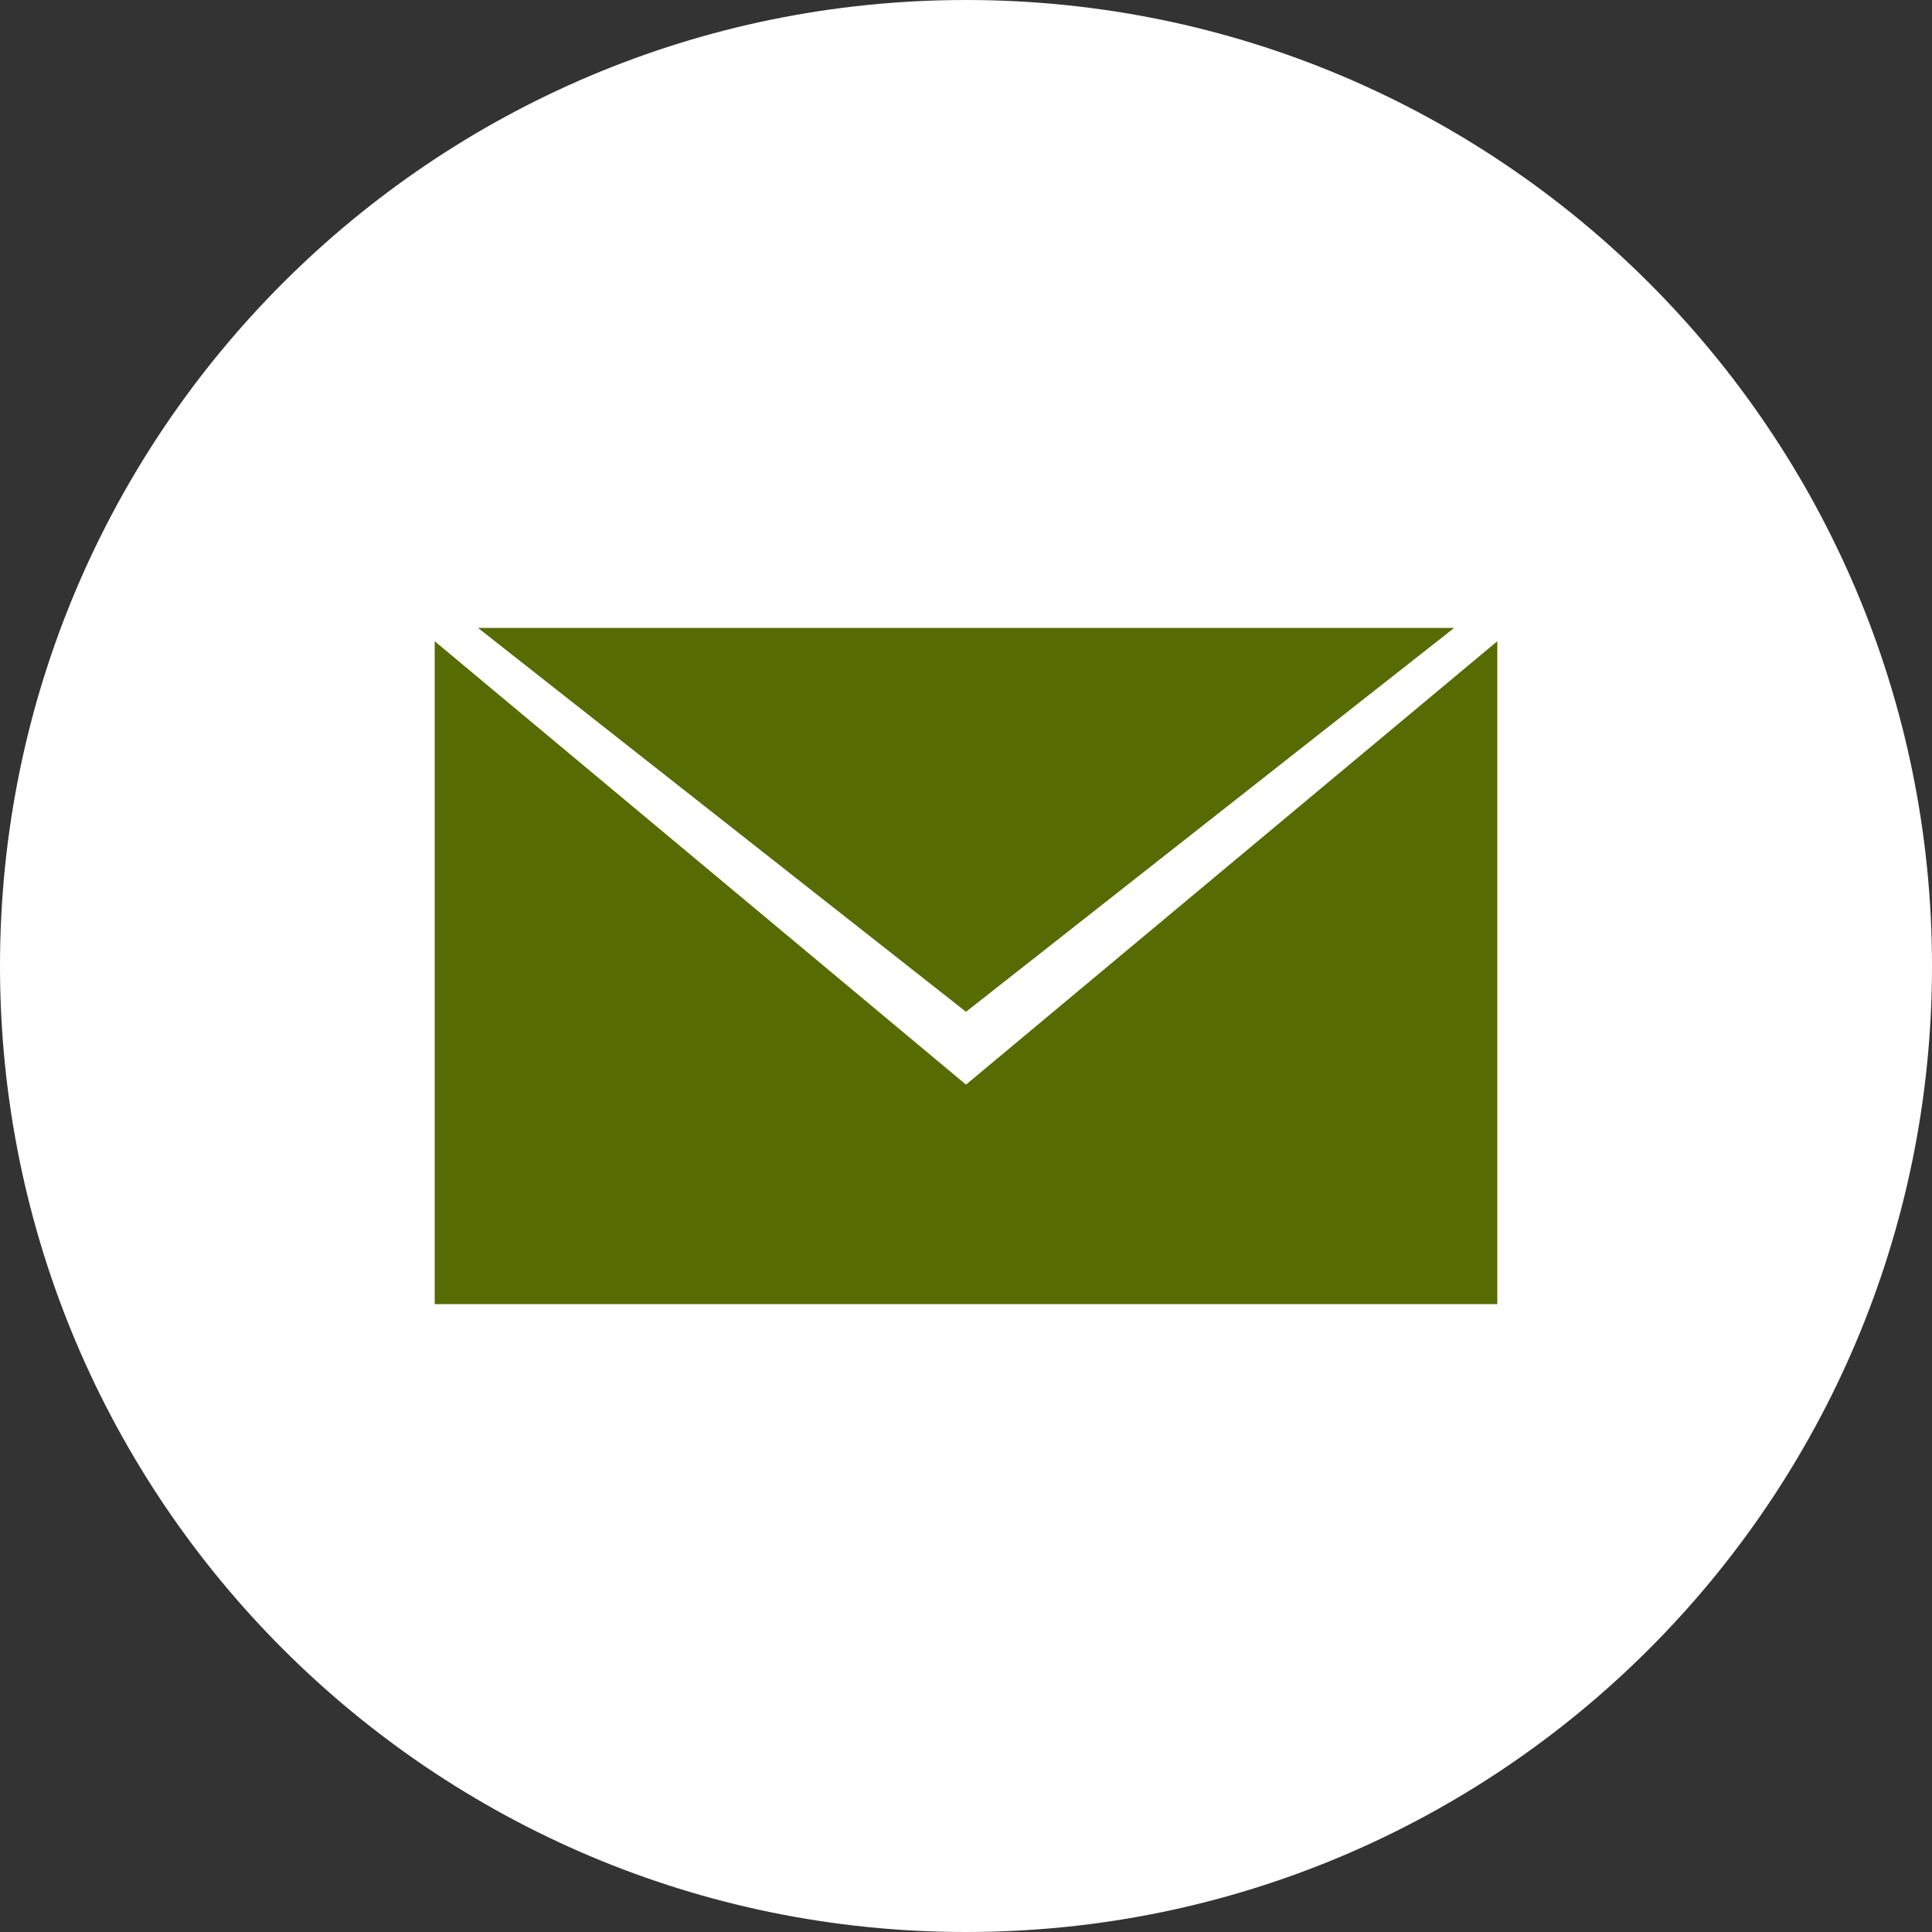
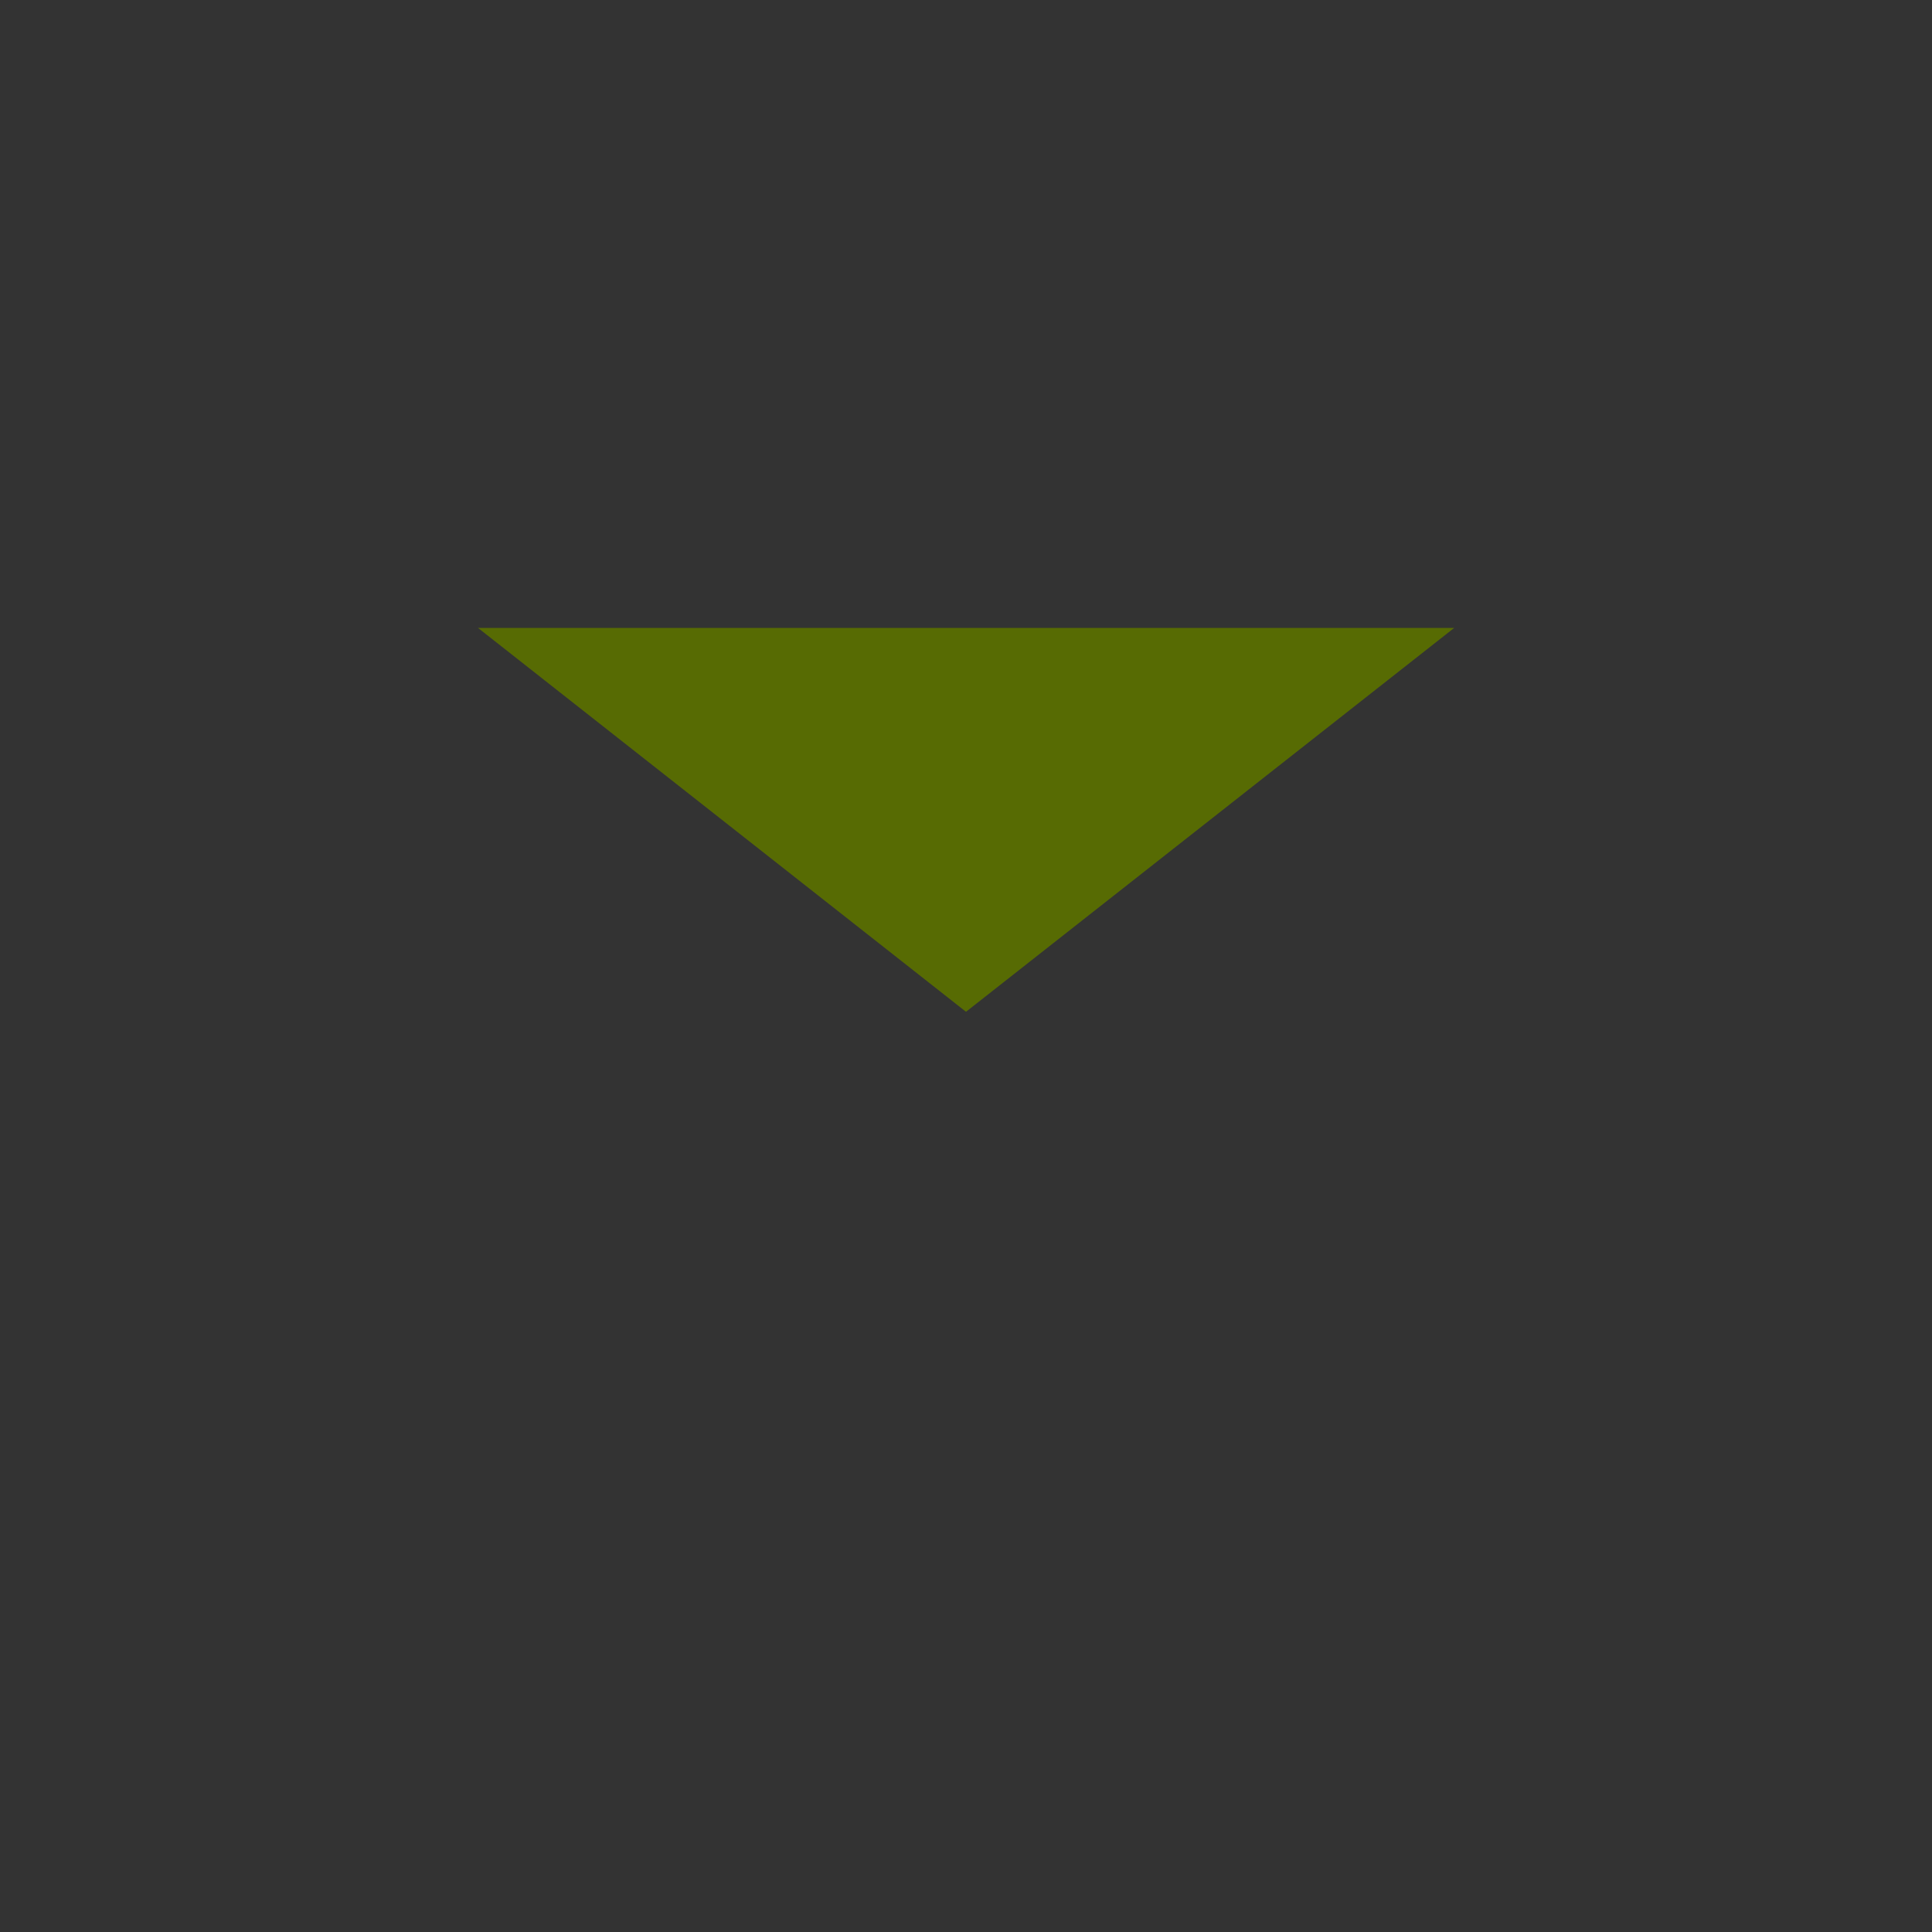
<svg xmlns="http://www.w3.org/2000/svg" width="50" height="50" viewBox="0 0 50 50" fill="none">
  <rect x="0" y="0" width="50" height="50" fill="#333333" stroke="none" />
-   <path d="M25 50C38.807 50 50 38.807 50 25C50 11.193 38.807 0 25 0C11.193 0 0 11.193 0 25C0 38.807 11.193 50 25 50Z" fill="white" />
  <path fill-rule="evenodd" clip-rule="evenodd" d="M25 26.185L37.635 16.25H12.37L25 26.185Z" fill="#576B03" />
-   <path fill-rule="evenodd" clip-rule="evenodd" d="M25 28.07L11.25 16.595V33.75H38.75V16.595L25 28.07Z" fill="#576B03" />
</svg>